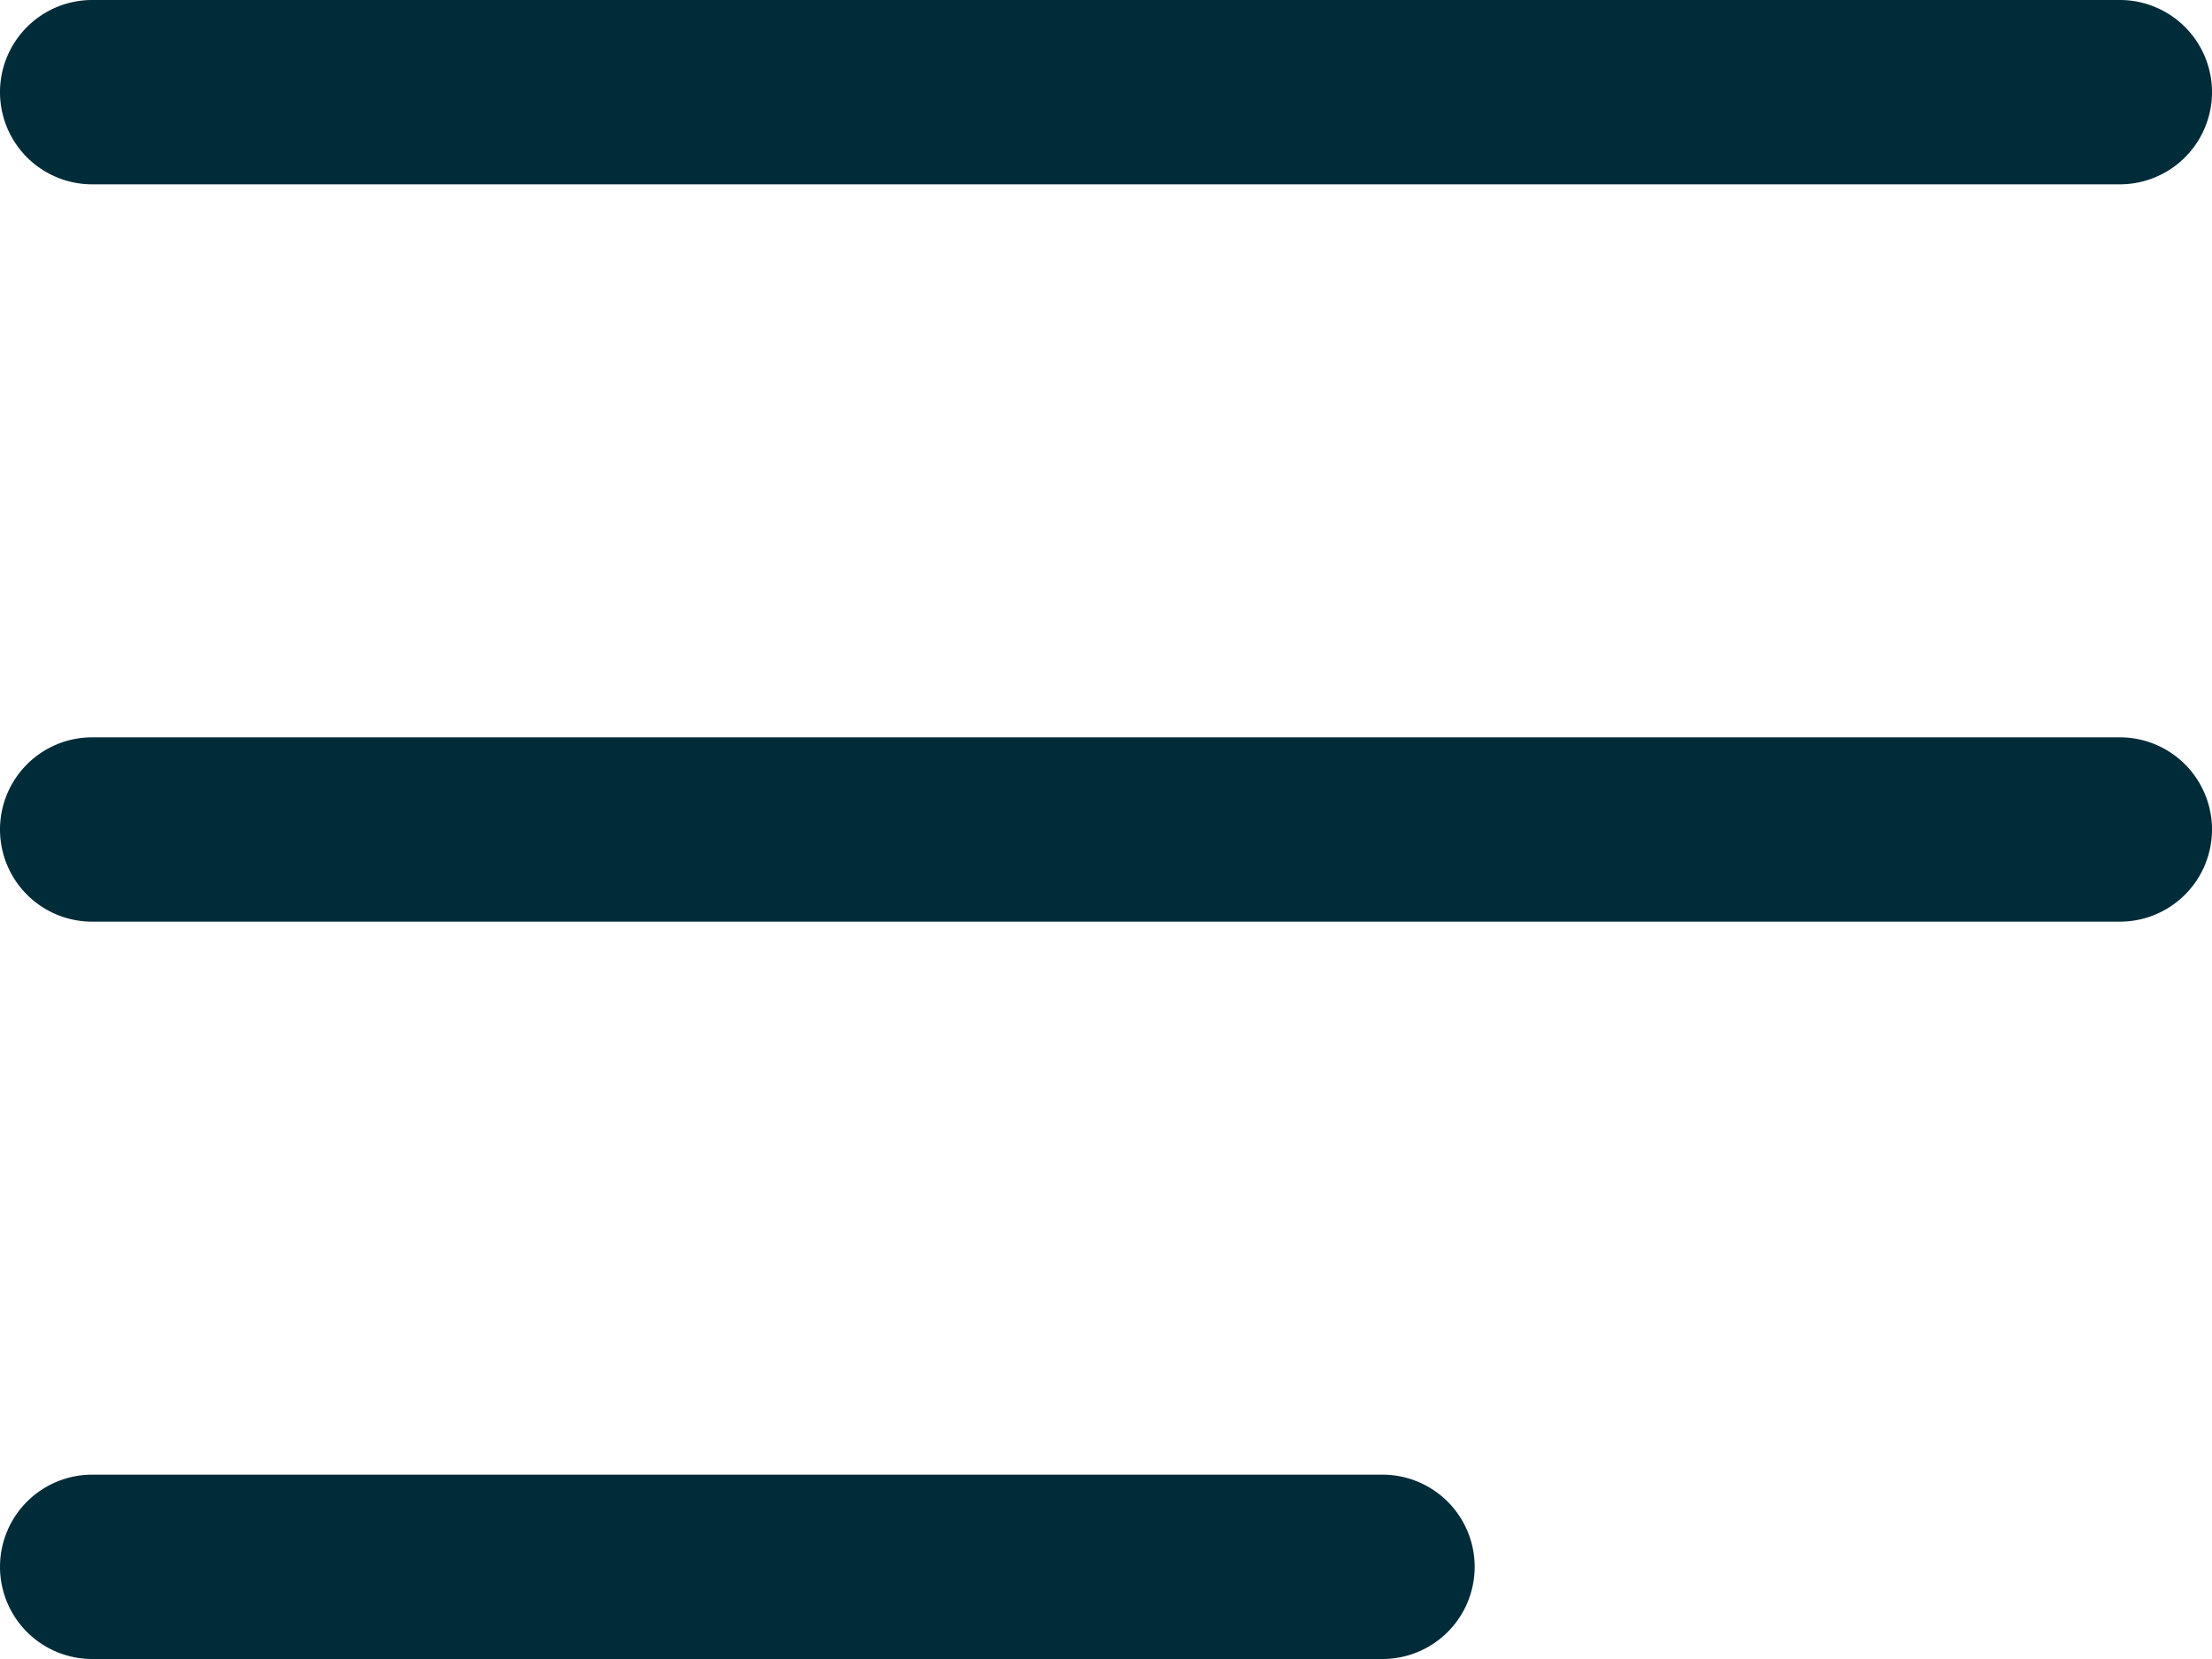
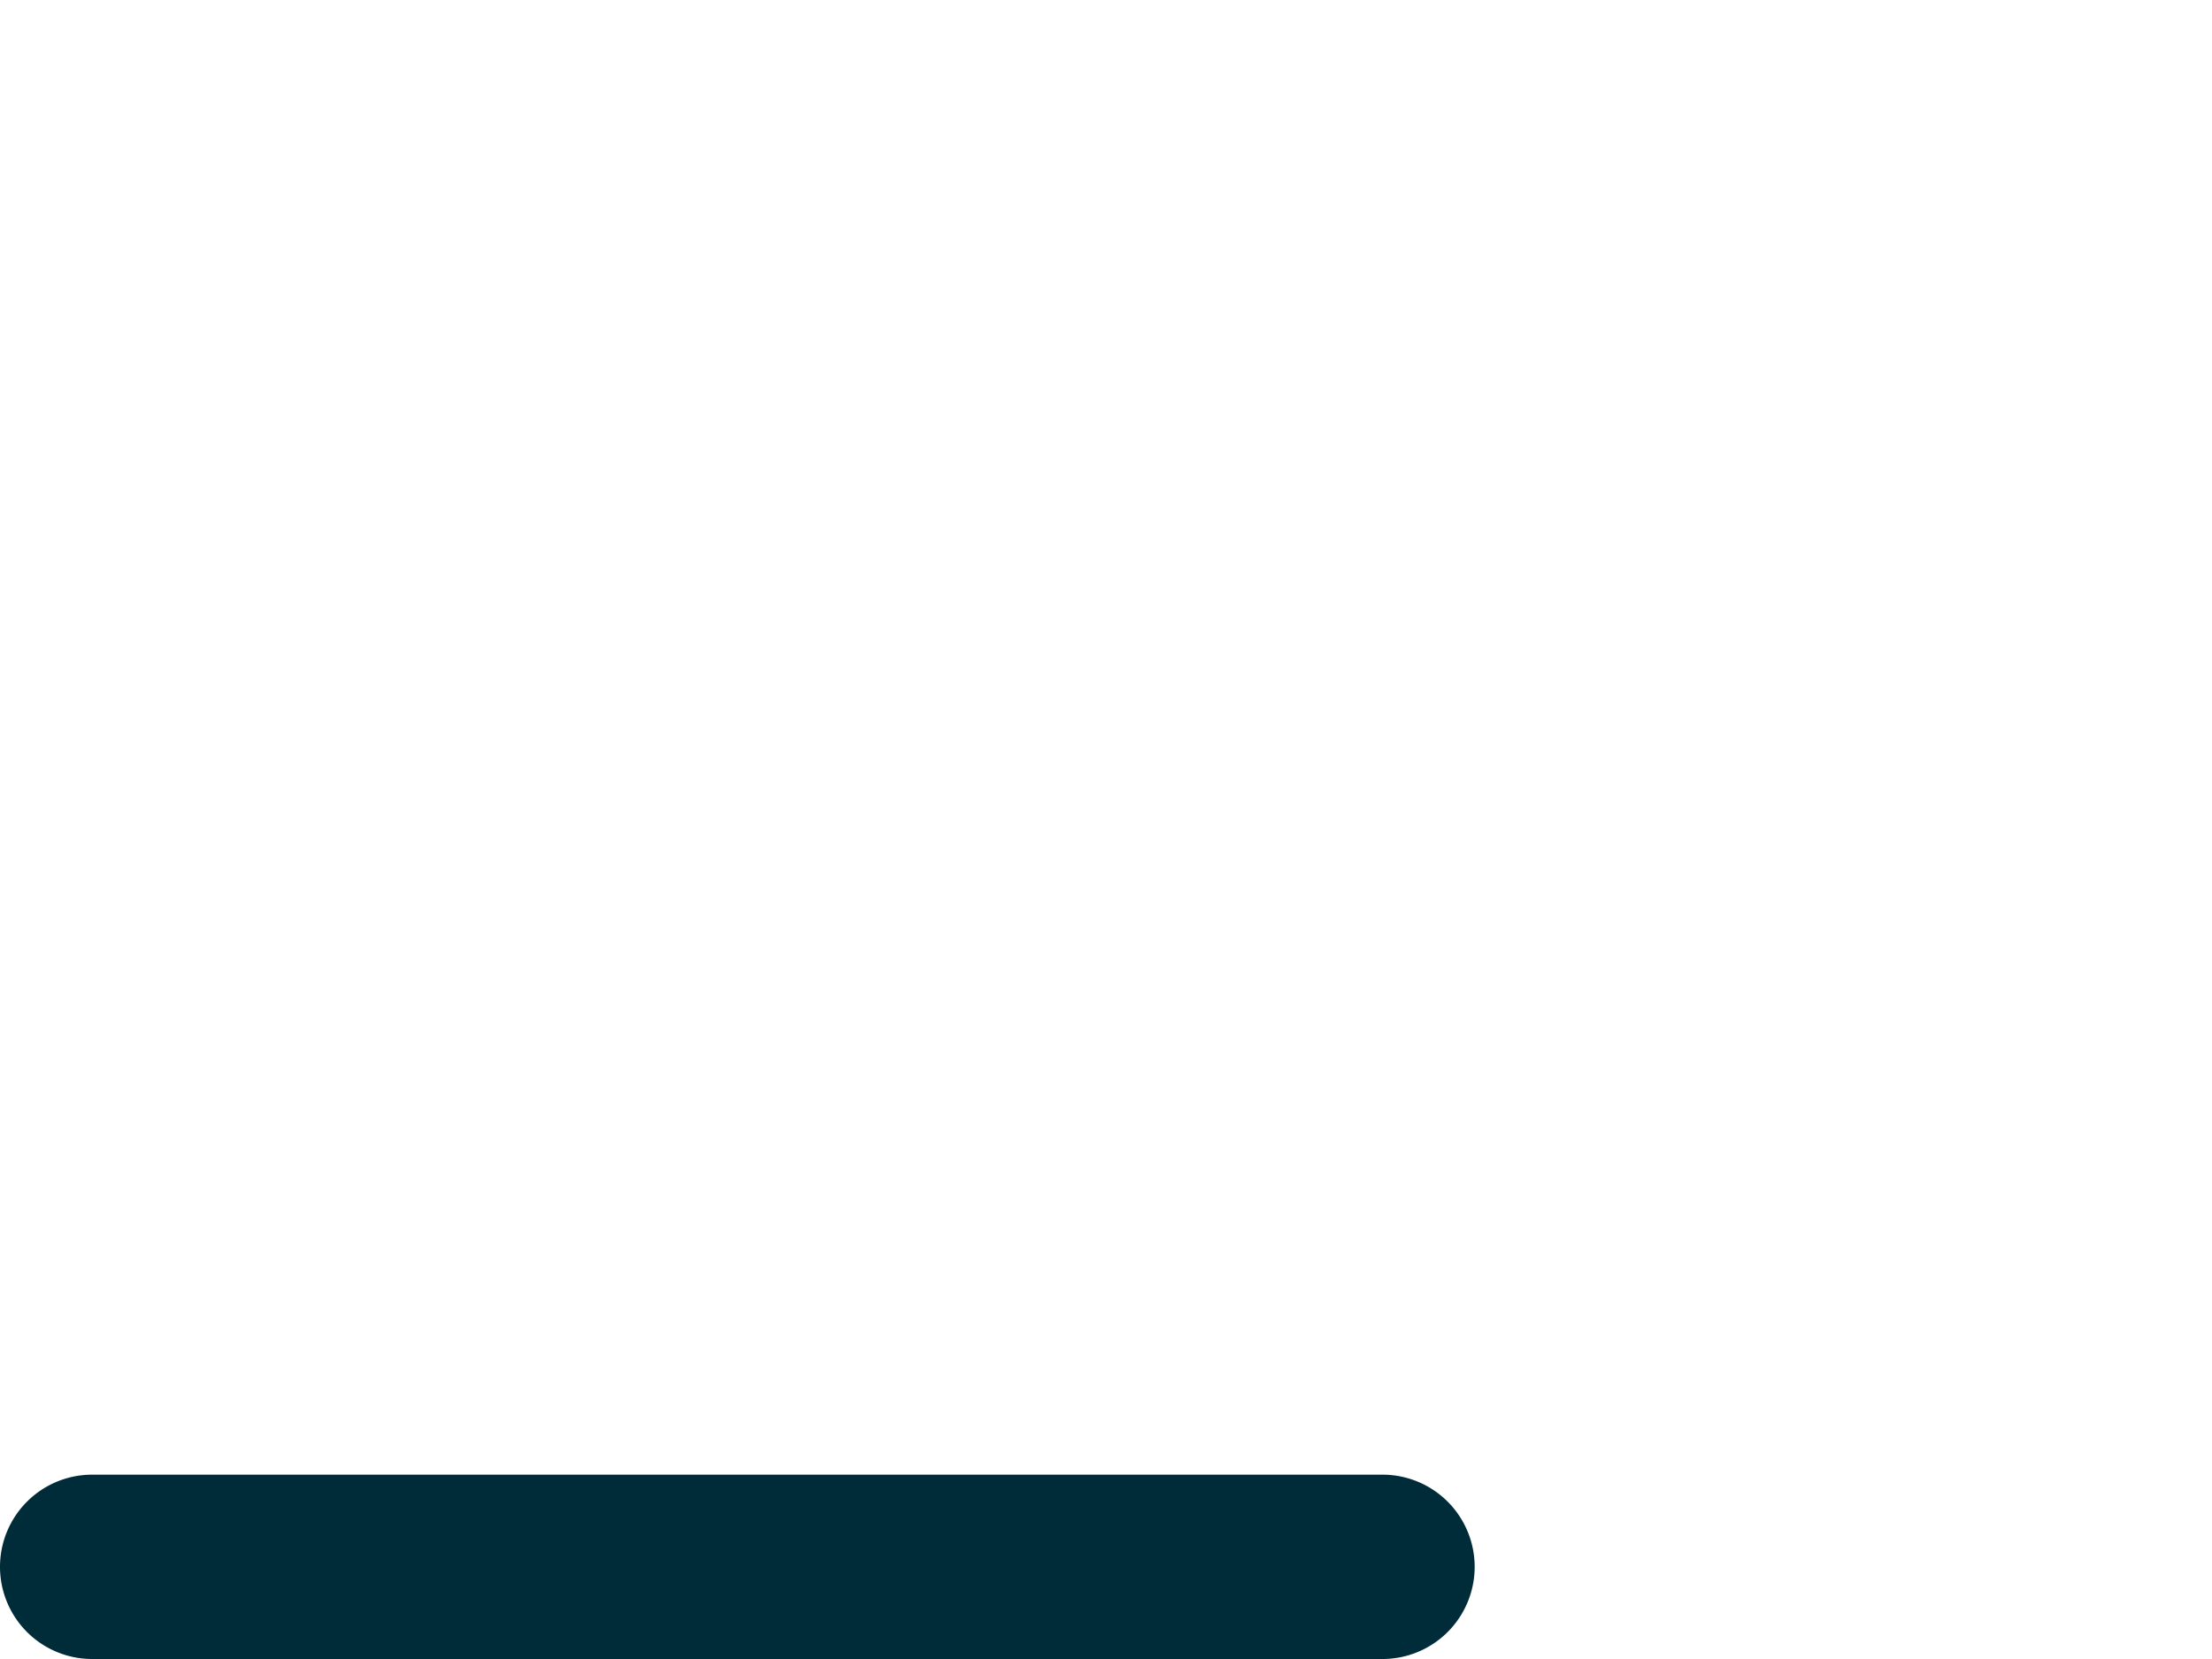
<svg xmlns="http://www.w3.org/2000/svg" width="24" height="18" viewBox="0 0 24 18">
  <g transform="translate(-105 -66)">
    <g transform="translate(58 25)">
-       <path d="M47,42a1,1,0,0,1,1-1H70a1,1,0,0,1,0,2H48A1,1,0,0,1,47,42Z" fill="#002c39" />
-       <path d="M47,50a1,1,0,0,1,1-1H70a1,1,0,0,1,0,2H48A1,1,0,0,1,47,50Z" fill="#002c39" />
      <path d="M48,57a1,1,0,0,0,0,2H62a1,1,0,0,0,0-2Z" fill="#002c39" />
    </g>
  </g>
</svg>